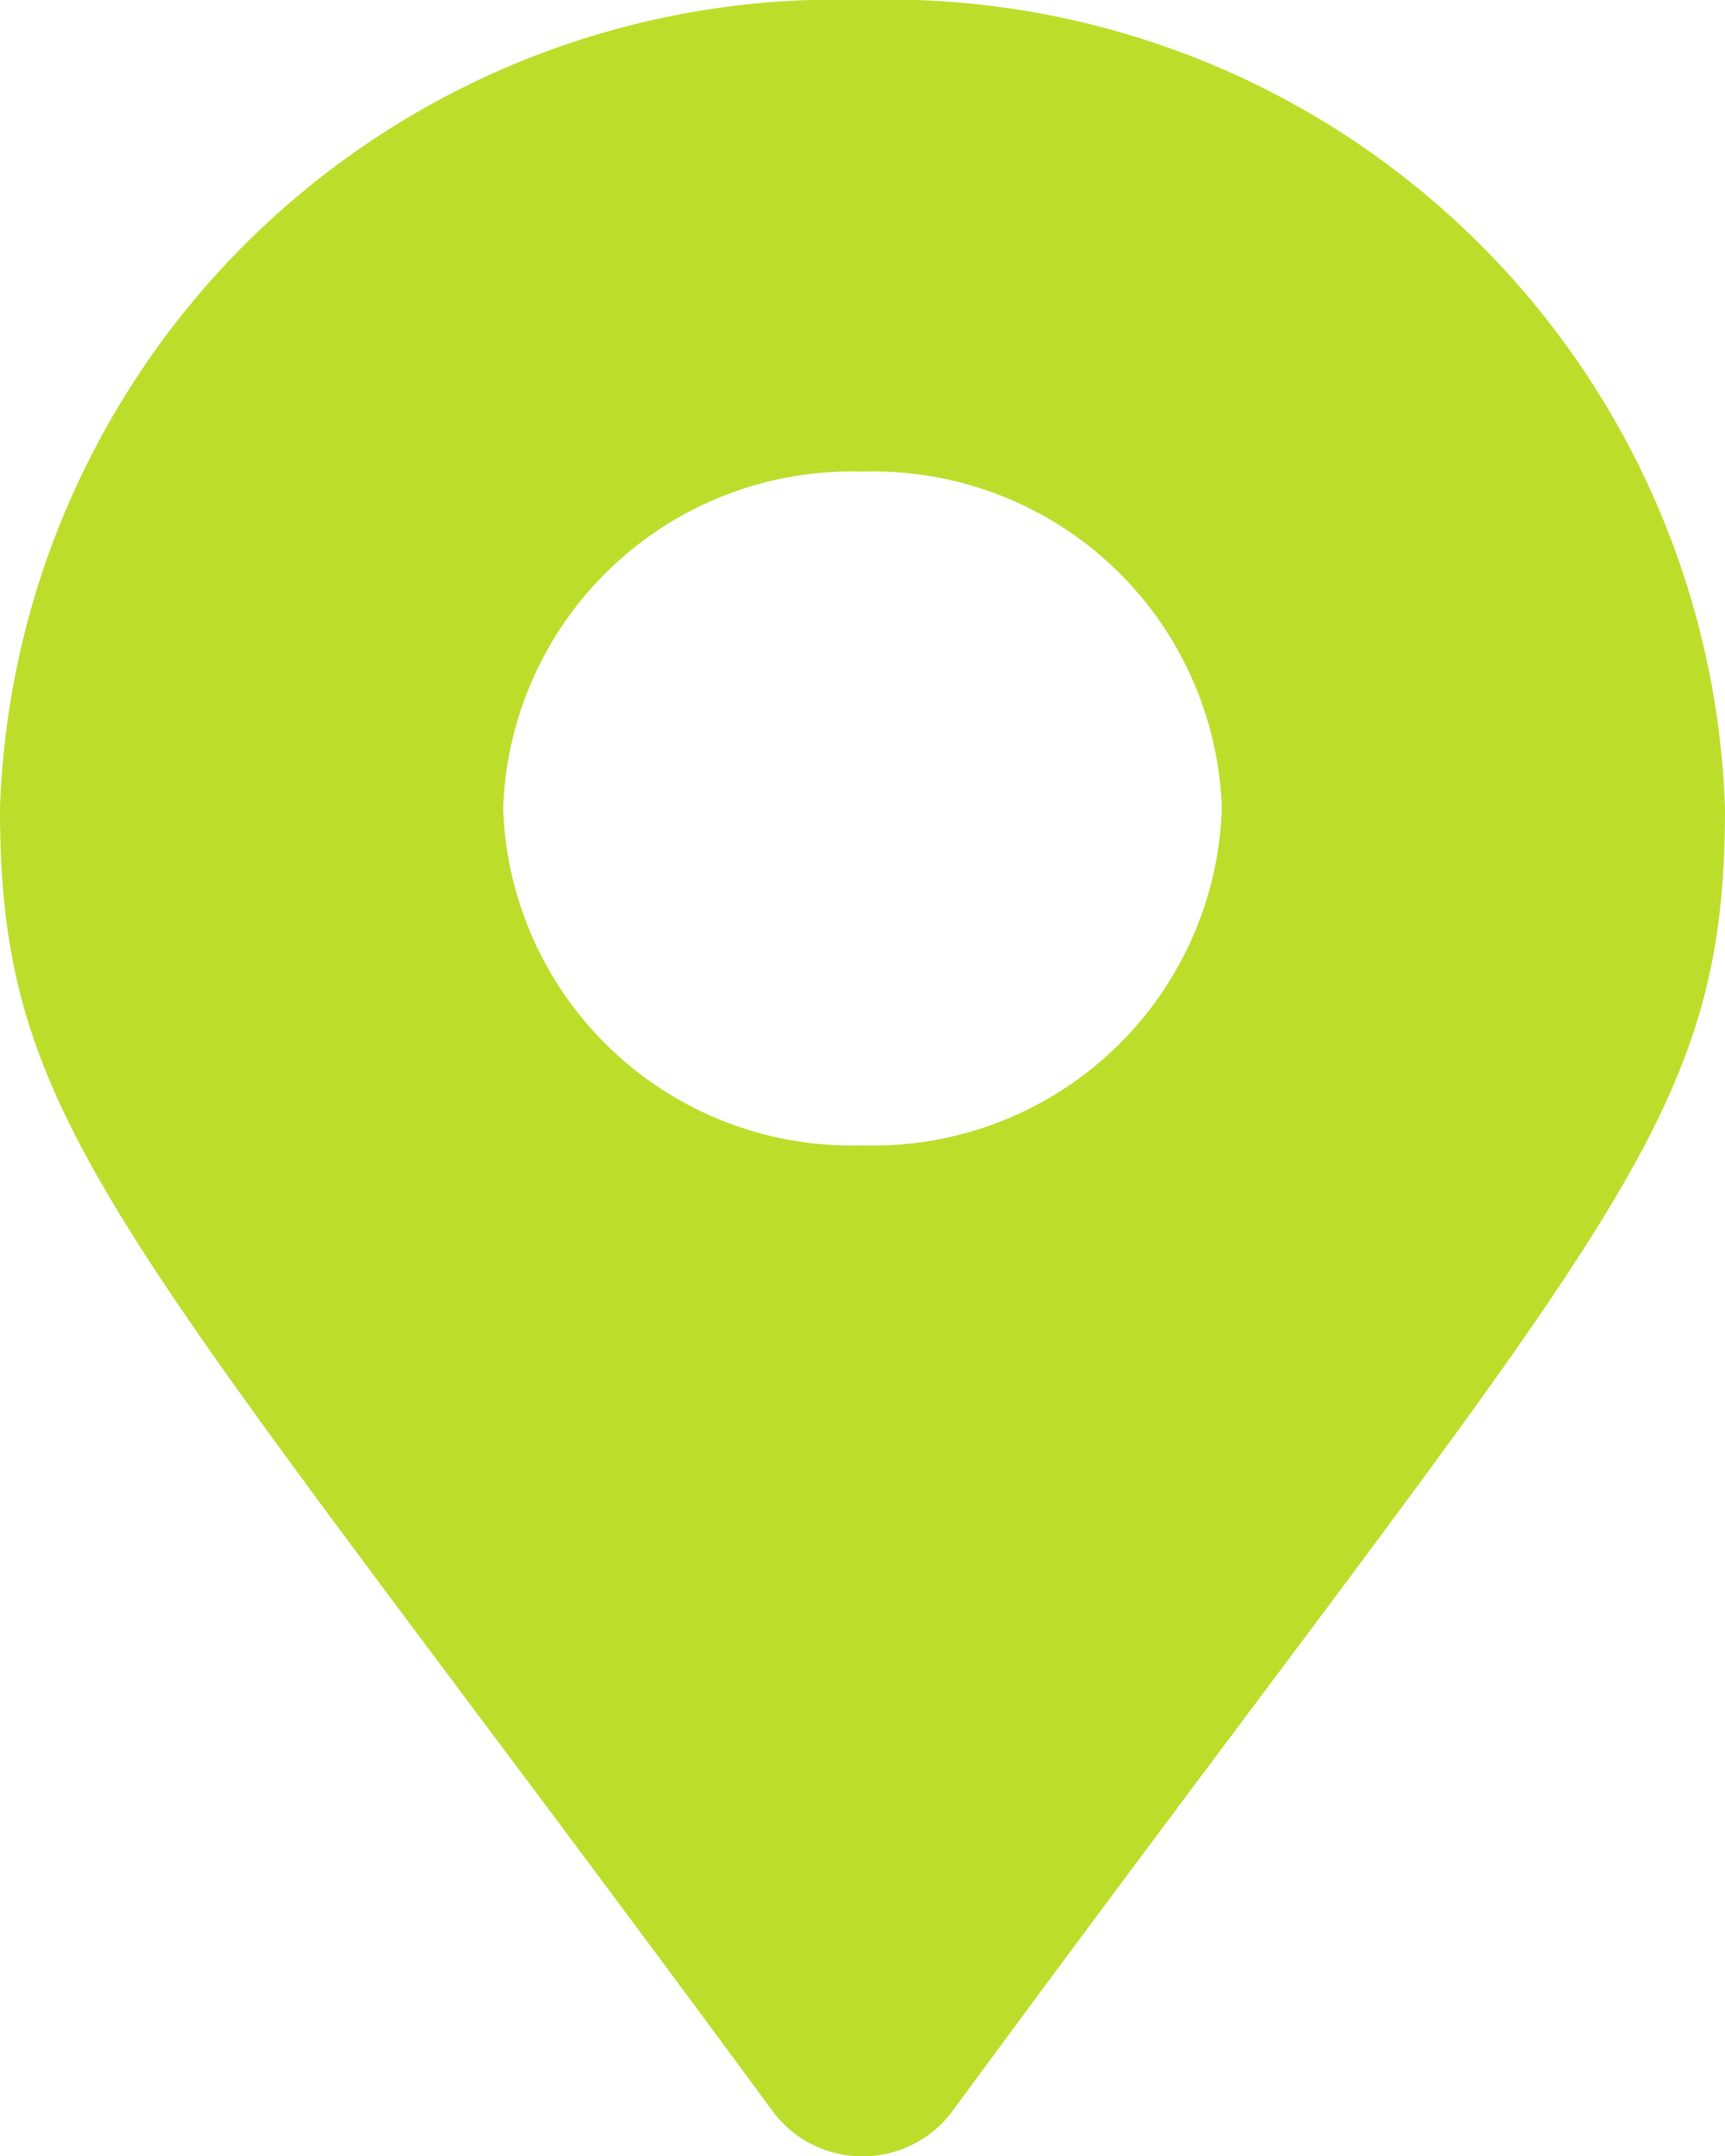
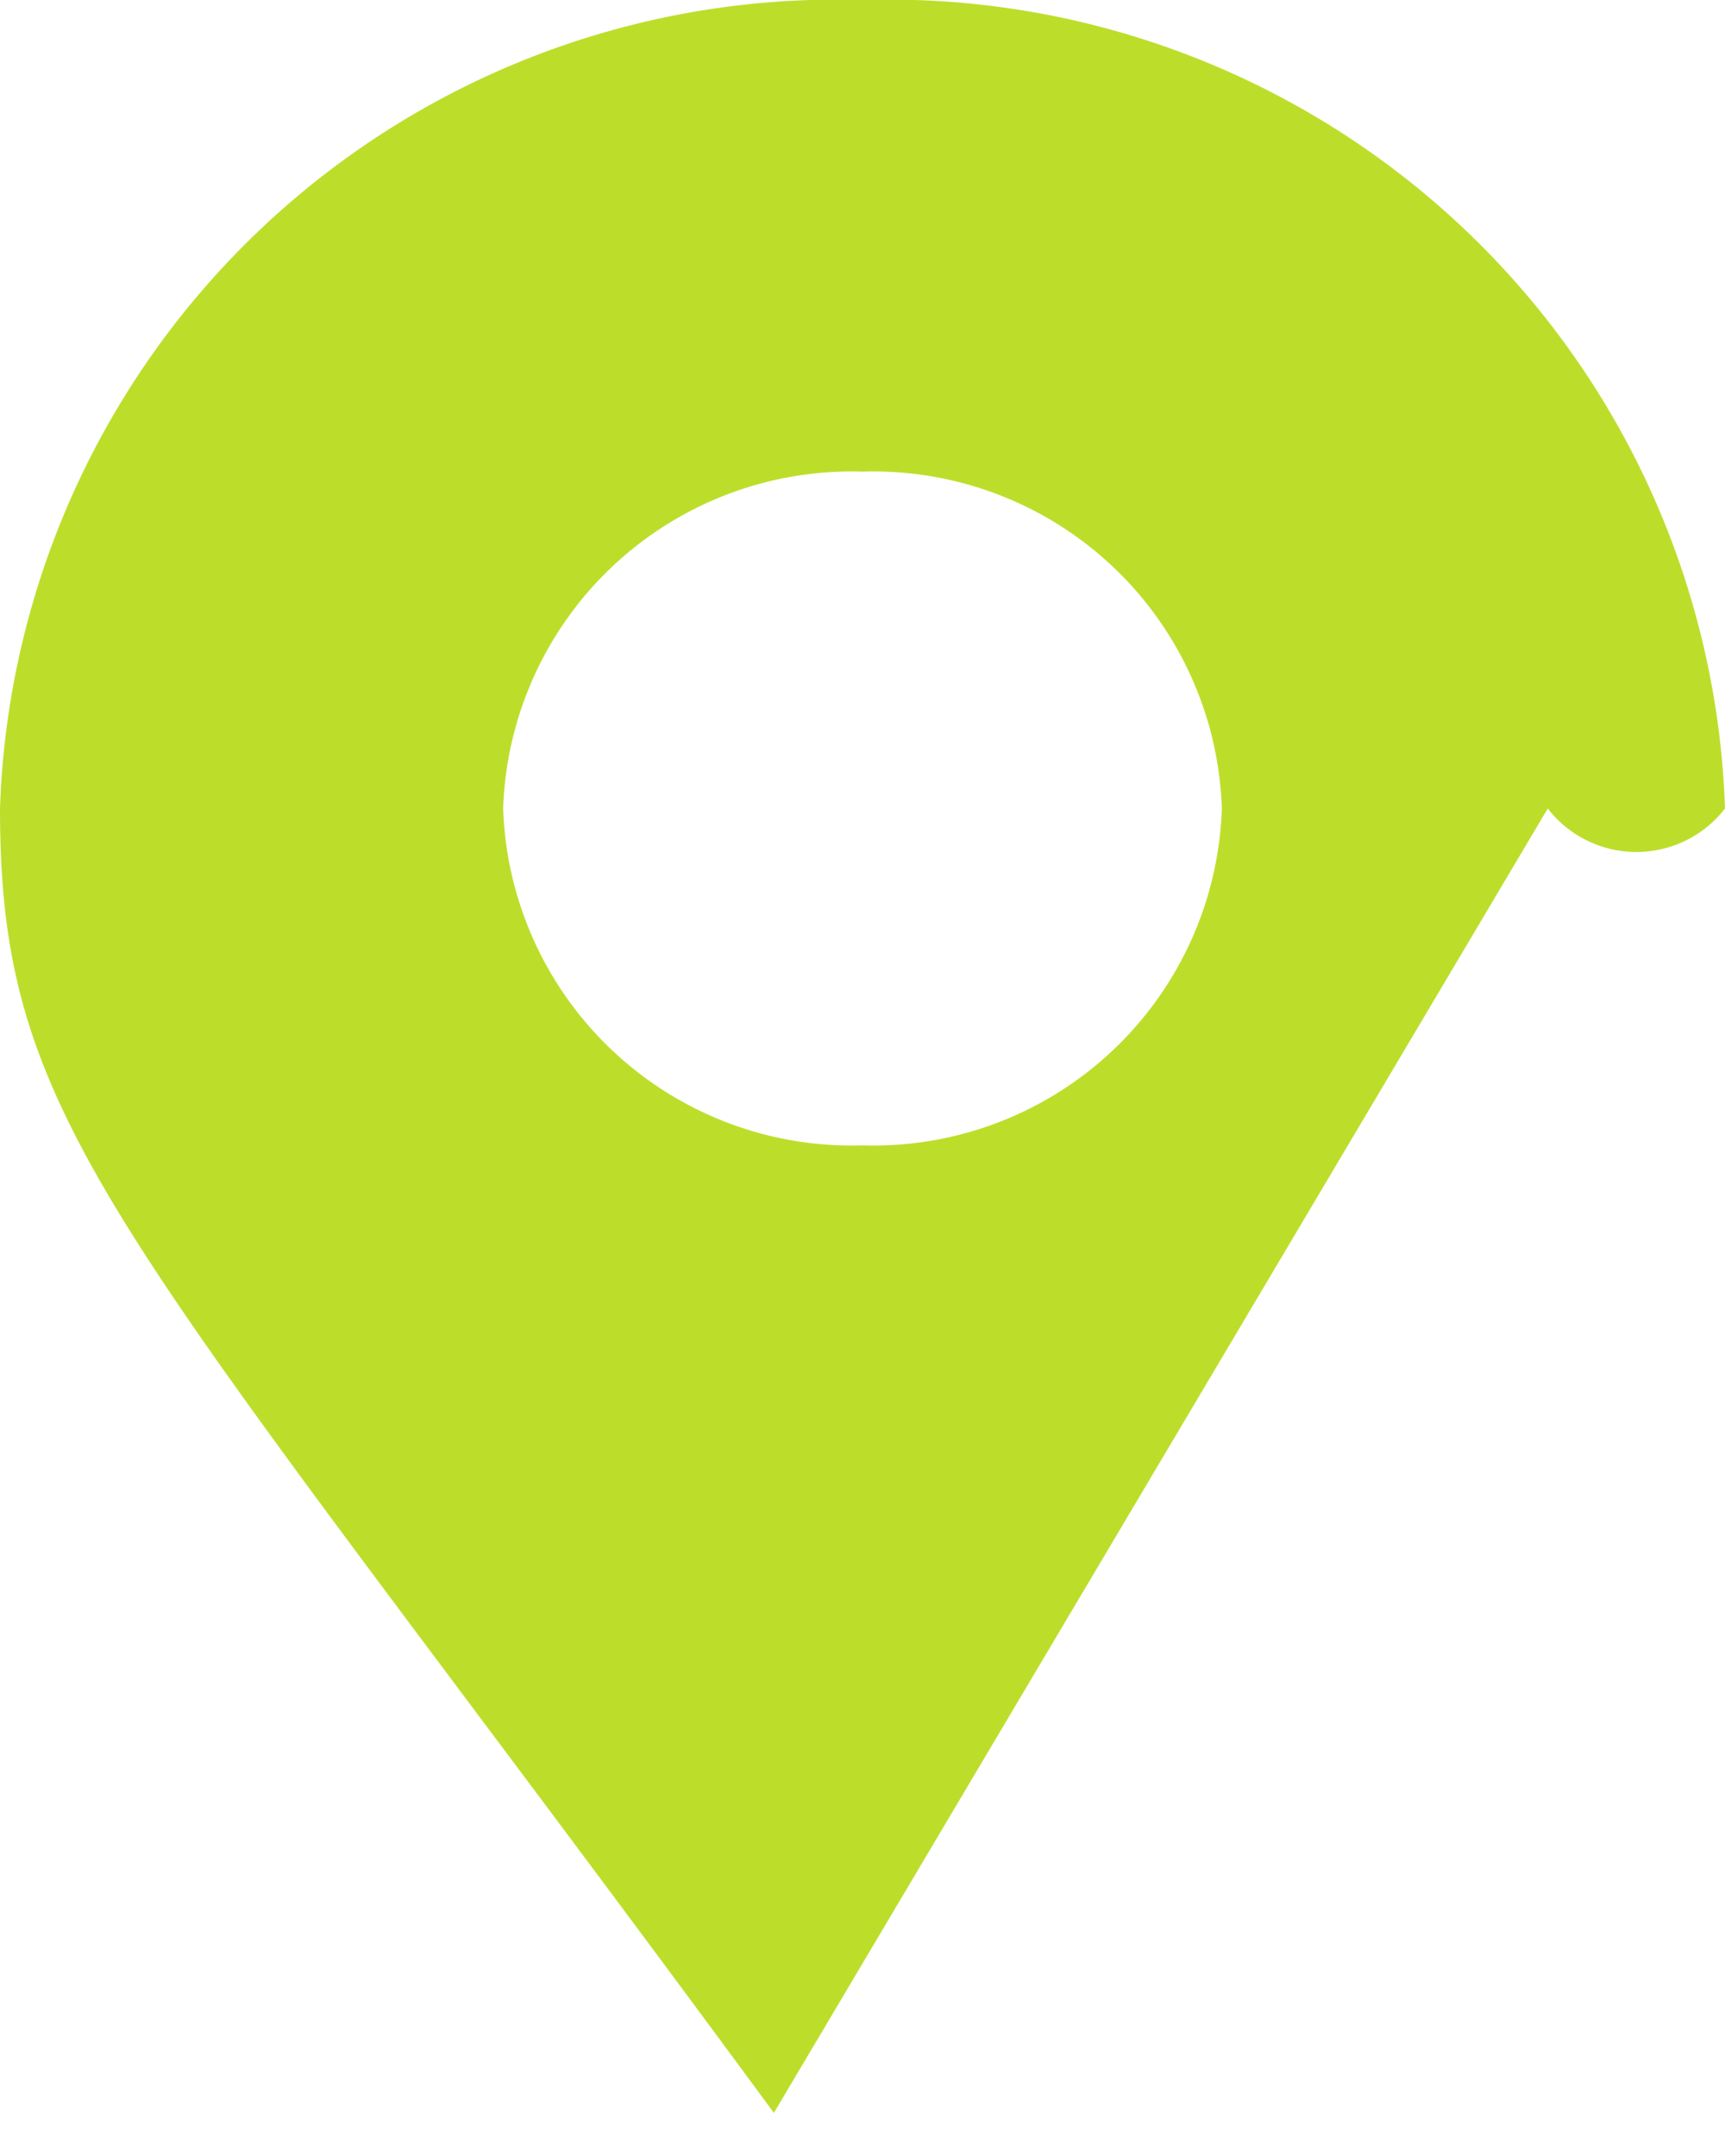
<svg xmlns="http://www.w3.org/2000/svg" width="16" height="20" viewBox="0 0 16 20">
-   <path id="Icon_awesome-map-marker-alt" data-name="Icon awesome-map-marker-alt" d="M7.178,19.6C1.124,11.368,0,10.524,0,7.5A7.762,7.762,0,0,1,8,0a7.762,7.762,0,0,1,8,7.5c0,3.024-1.124,3.868-7.178,12.1a1.039,1.039,0,0,1-1.644,0ZM8,10.625A3.234,3.234,0,0,0,11.333,7.5,3.234,3.234,0,0,0,8,4.375,3.234,3.234,0,0,0,4.667,7.5,3.234,3.234,0,0,0,8,10.625Z" fill="#bcde2b" />
+   <path id="Icon_awesome-map-marker-alt" data-name="Icon awesome-map-marker-alt" d="M7.178,19.6C1.124,11.368,0,10.524,0,7.5A7.762,7.762,0,0,1,8,0a7.762,7.762,0,0,1,8,7.5a1.039,1.039,0,0,1-1.644,0ZM8,10.625A3.234,3.234,0,0,0,11.333,7.5,3.234,3.234,0,0,0,8,4.375,3.234,3.234,0,0,0,4.667,7.5,3.234,3.234,0,0,0,8,10.625Z" fill="#bcde2b" />
</svg>